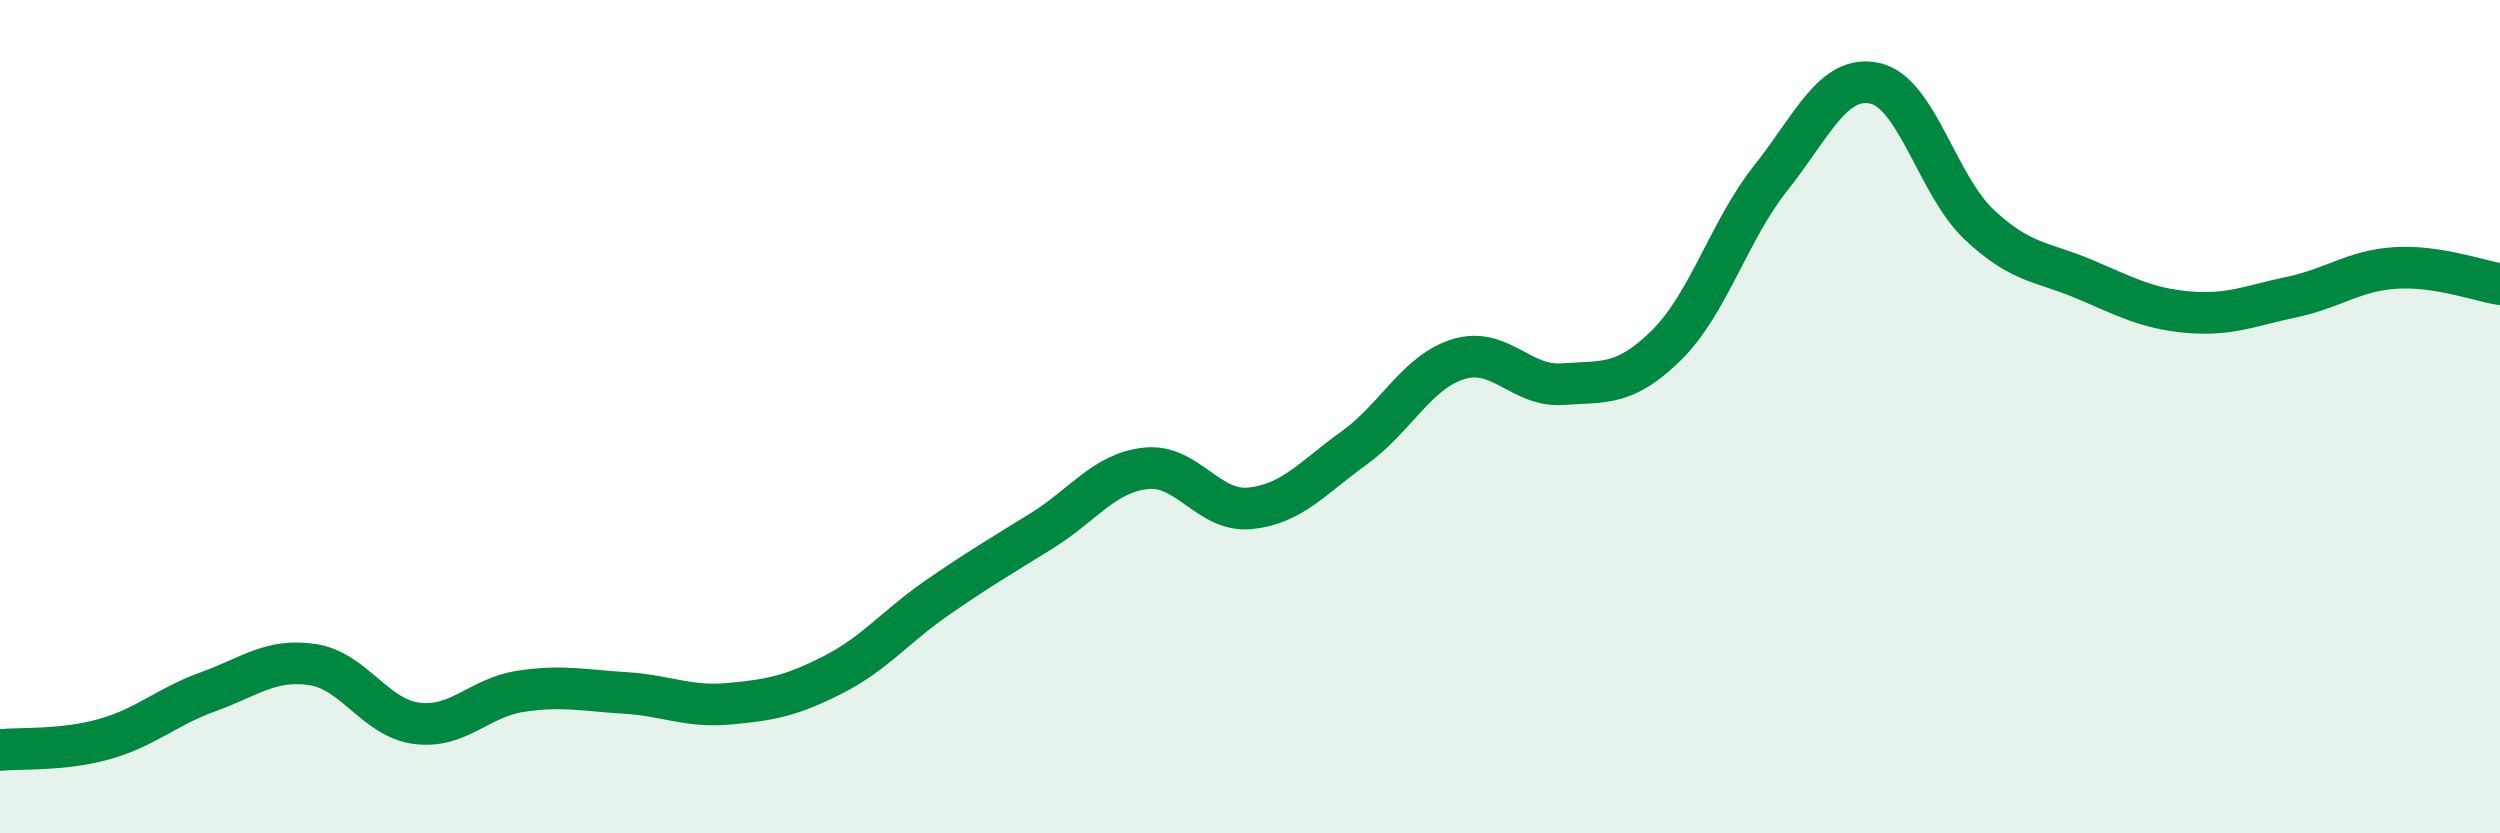
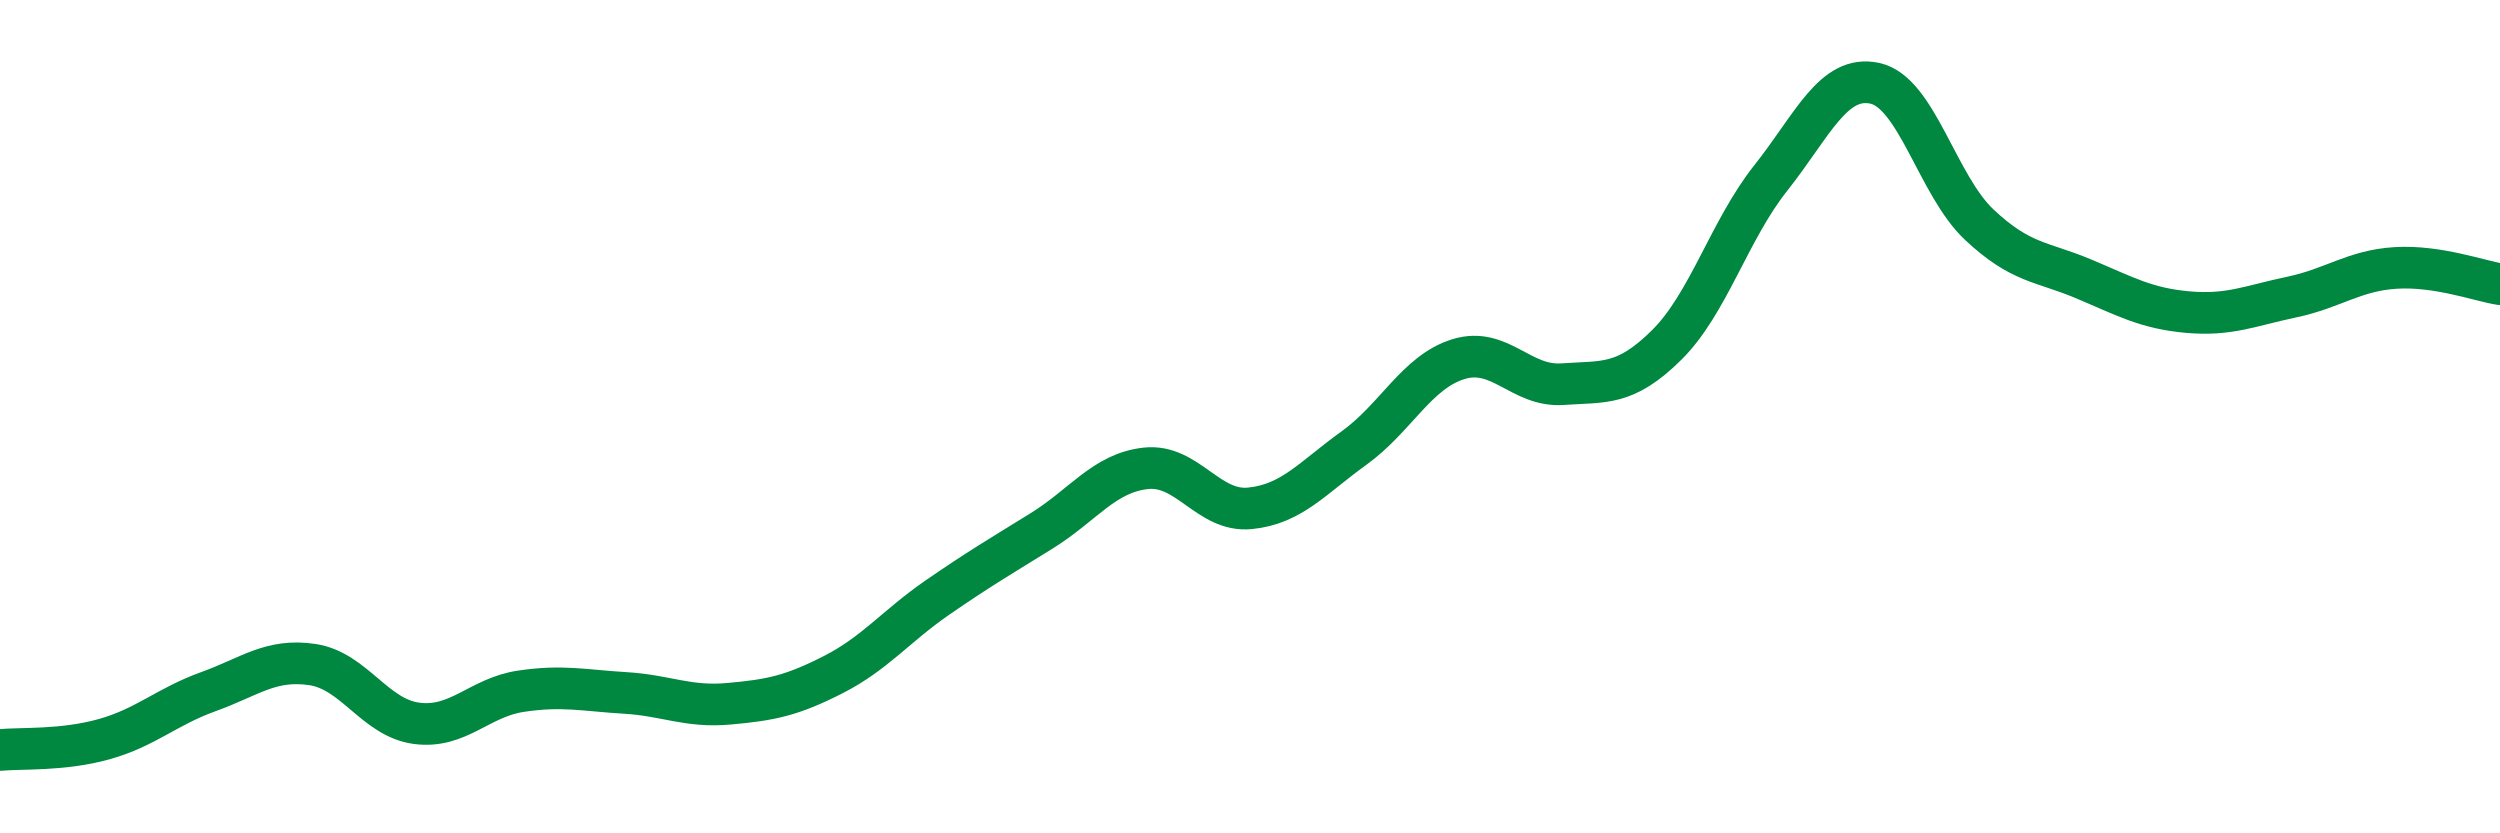
<svg xmlns="http://www.w3.org/2000/svg" width="60" height="20" viewBox="0 0 60 20">
-   <path d="M 0,18 C 0.5,17.95 1.5,18.02 2.5,17.74 C 3.5,17.46 4,16.96 5,16.6 C 6,16.24 6.5,15.8 7.5,15.95 C 8.5,16.1 9,17.23 10,17.36 C 11,17.49 11.5,16.74 12.5,16.59 C 13.5,16.44 14,16.57 15,16.63 C 16,16.69 16.5,16.98 17.5,16.89 C 18.5,16.8 19,16.7 20,16.19 C 21,15.68 21.5,15.03 22.5,14.34 C 23.5,13.65 24,13.36 25,12.74 C 26,12.12 26.5,11.35 27.5,11.24 C 28.5,11.13 29,12.3 30,12.2 C 31,12.1 31.5,11.47 32.5,10.75 C 33.5,10.03 34,8.93 35,8.62 C 36,8.31 36.5,9.29 37.5,9.22 C 38.5,9.15 39,9.27 40,8.28 C 41,7.29 41.5,5.53 42.5,4.27 C 43.5,3.01 44,1.78 45,2 C 46,2.22 46.5,4.45 47.5,5.39 C 48.5,6.33 49,6.27 50,6.69 C 51,7.11 51.5,7.4 52.5,7.49 C 53.5,7.58 54,7.34 55,7.13 C 56,6.92 56.5,6.49 57.5,6.43 C 58.5,6.37 59.5,6.74 60,6.82L60 20L0 20Z" fill="#008740" opacity="0.1" stroke-linecap="round" stroke-linejoin="round" />
  <path d="M 0,18 C 0.5,17.95 1.5,18.02 2.5,17.74 C 3.5,17.46 4,16.96 5,16.6 C 6,16.24 6.5,15.8 7.5,15.95 C 8.5,16.1 9,17.23 10,17.36 C 11,17.49 11.5,16.74 12.5,16.59 C 13.5,16.44 14,16.57 15,16.63 C 16,16.69 16.5,16.98 17.5,16.89 C 18.5,16.8 19,16.7 20,16.19 C 21,15.68 21.5,15.03 22.5,14.34 C 23.5,13.65 24,13.36 25,12.74 C 26,12.12 26.5,11.35 27.5,11.24 C 28.5,11.13 29,12.3 30,12.2 C 31,12.1 31.5,11.47 32.5,10.75 C 33.5,10.03 34,8.93 35,8.62 C 36,8.31 36.5,9.29 37.5,9.22 C 38.5,9.15 39,9.27 40,8.28 C 41,7.29 41.5,5.53 42.5,4.27 C 43.5,3.01 44,1.78 45,2 C 46,2.22 46.5,4.45 47.5,5.39 C 48.5,6.33 49,6.27 50,6.69 C 51,7.11 51.5,7.4 52.5,7.49 C 53.5,7.58 54,7.34 55,7.13 C 56,6.92 56.5,6.49 57.5,6.43 C 58.5,6.37 59.5,6.74 60,6.82" stroke="#008740" stroke-width="1" fill="none" stroke-linecap="round" stroke-linejoin="round" />
</svg>